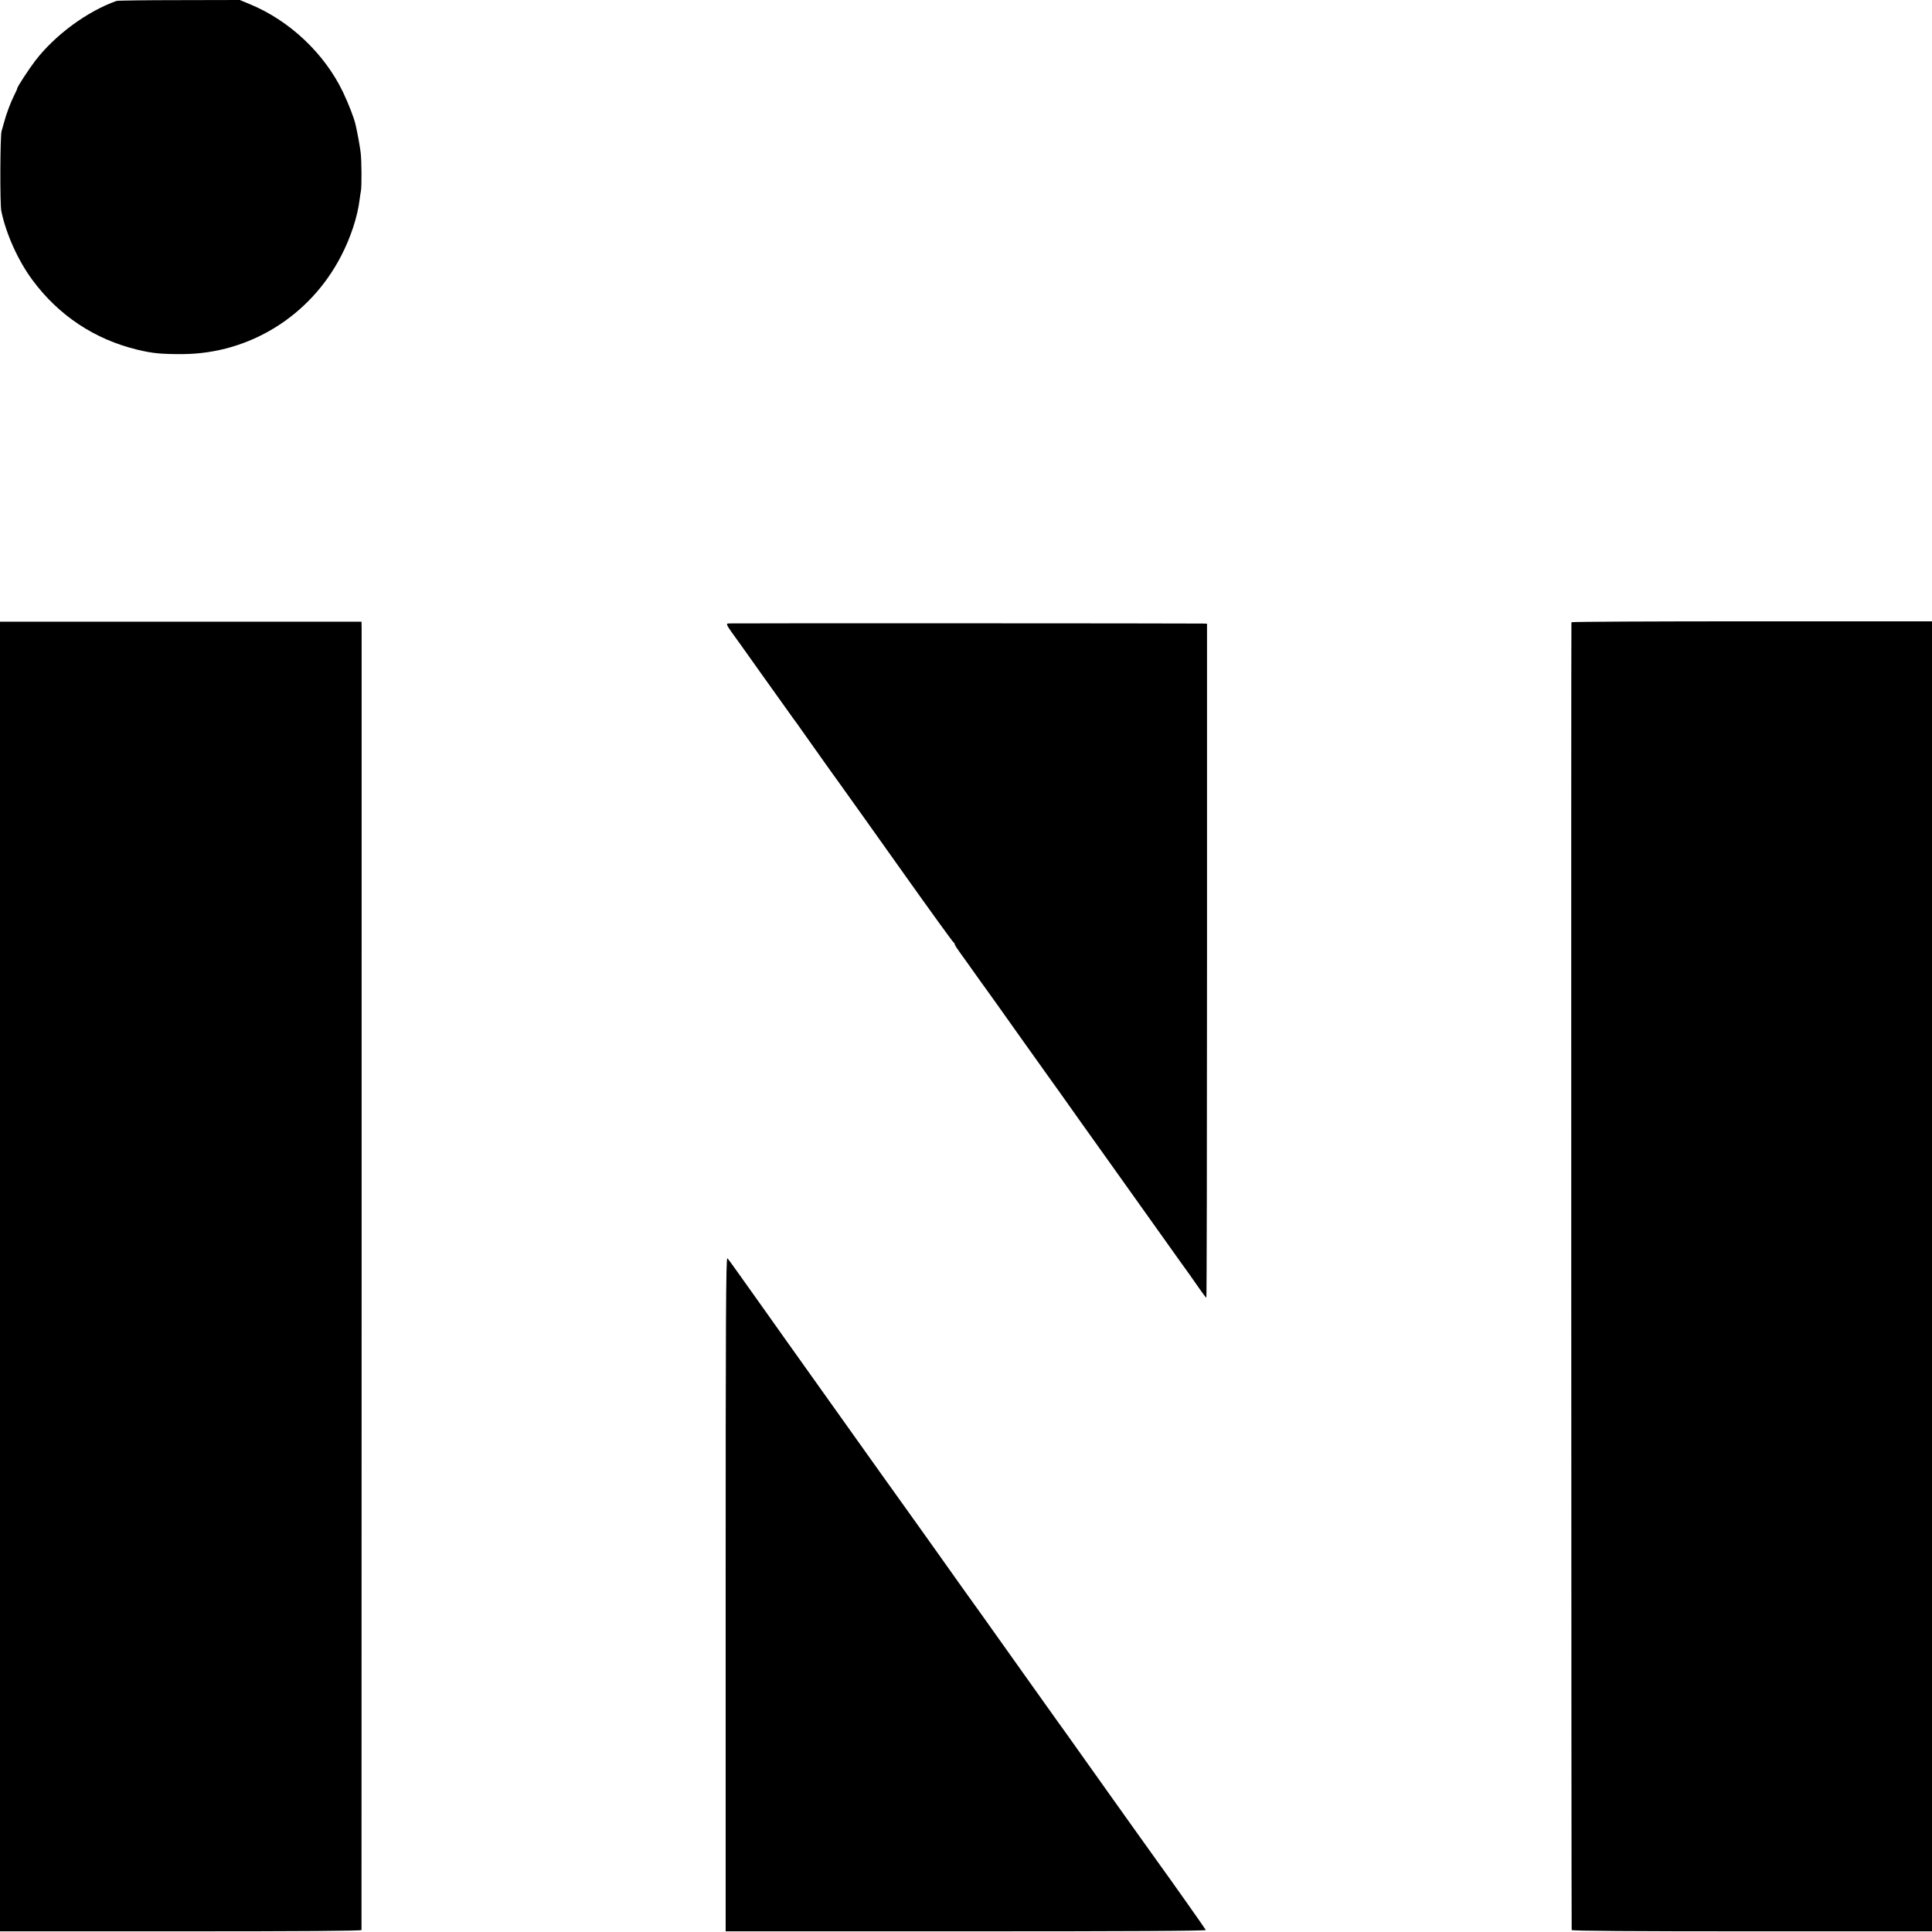
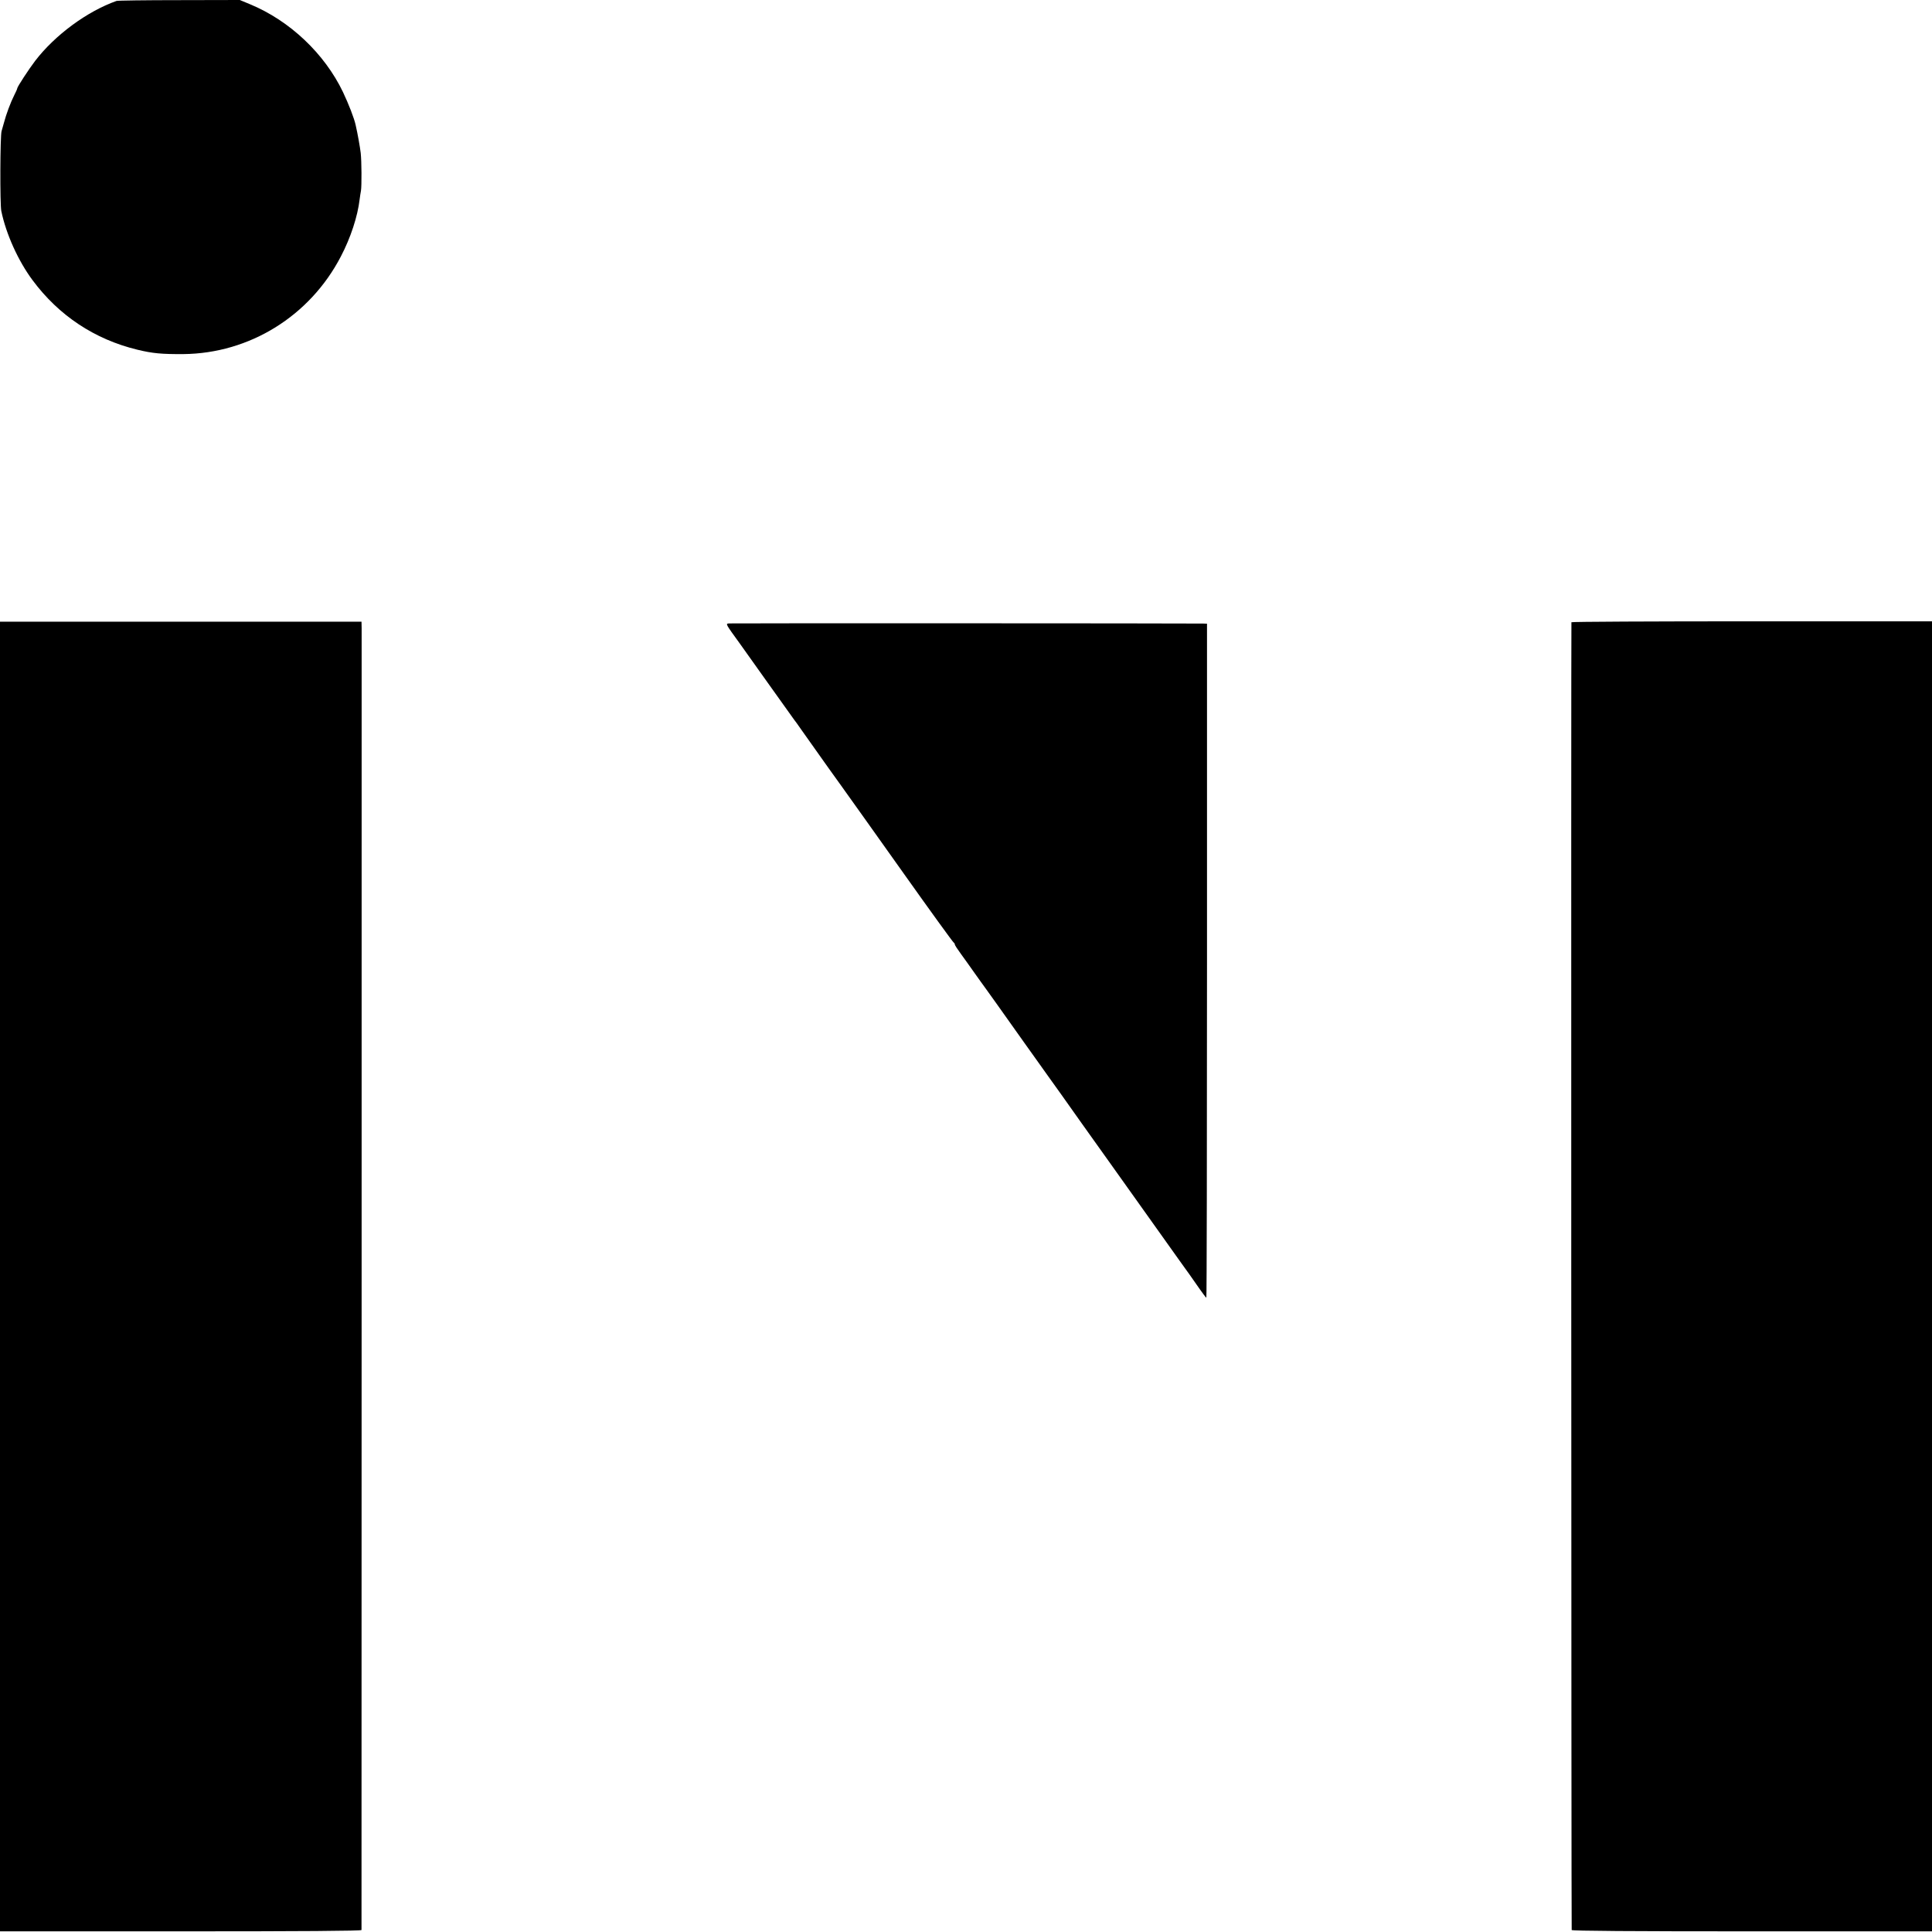
<svg xmlns="http://www.w3.org/2000/svg" version="1.0" width="1459pt" height="1459pt" viewBox="0 0 1459 1459" preserveAspectRatio="xMidYMid meet">
  <g transform="translate(0,1459) scale(0.1,-0.1)" fill="#000000" stroke="none">
    <path d="M880 14583 c-223 -79 -465 -258 -614 -452 -48 -63 -136 -197 -136 -209 0 -4 -10 -27 -23 -52 -26 -51 -61 -144 -78 -210 -7 -25 -15 -52 -17 -60 -11 -32 -13 -554 -2 -604 36 -174 128 -377 236 -522 198 -267 469 -447 792 -525 115 -28 185 -34 347 -33 500 5 955 287 1189 737 74 141 127 303 142 432 3 22 7 51 10 65 6 35 5 225 -2 285 -5 43 -23 145 -38 210 -11 52 -53 159 -96 250 -139 290 -402 539 -702 663 l-77 32 -458 -1 c-252 0 -465 -3 -473 -6z" />
    <path d="M0 4950 l0 -4945 1365 0 c905 0 1365 3 1365 10 1 14 1 9768 1 9830 l-1 50 -1365 0 -1365 0 0 -4945z" />
    <path d="M11867 9891 c-3 -6 -1 -9854 2 -9876 1 -7 460 -10 1361 -10 l1360 0 0 4946 0 4947 -1360 0 c-748 0 -1362 -3 -1363 -7z" />
    <path d="M5503 9882 c-24 -3 -24 -3 84 -152 10 -14 104 -146 210 -295 105 -148 196 -274 200 -280 5 -5 29 -39 54 -75 25 -36 68 -96 95 -134 27 -38 62 -87 78 -110 16 -22 72 -102 126 -176 53 -74 265 -371 470 -660 205 -289 377 -526 382 -528 4 -2 8 -8 8 -13 0 -6 21 -38 46 -72 25 -34 72 -100 105 -147 33 -47 69 -96 79 -110 10 -14 49 -68 86 -120 123 -174 305 -429 395 -555 28 -38 140 -196 249 -350 110 -154 206 -289 214 -300 8 -11 125 -175 260 -365 135 -190 252 -354 260 -365 46 -63 117 -163 156 -220 25 -35 47 -65 50 -65 3 0 5 1145 5 2545 l0 2545 -30 1 c-143 2 -3565 3 -3582 1z" />
-     <path d="M5480 2553 l0 -2548 1815 0 c1229 0 1814 3 1811 10 -3 8 -279 399 -360 510 -8 11 -86 120 -173 242 -87 122 -164 230 -171 240 -7 10 -83 117 -170 239 -86 122 -165 232 -174 245 -10 13 -127 177 -260 364 -133 187 -306 430 -384 540 -79 110 -148 207 -154 215 -27 39 -327 460 -342 481 -33 45 -424 593 -677 949 -139 195 -259 364 -267 375 -8 11 -29 41 -47 66 -18 26 -88 125 -156 220 -68 96 -156 219 -195 274 -39 55 -76 106 -83 113 -11 11 -13 -478 -13 -2535z" />
  </g>
</svg>